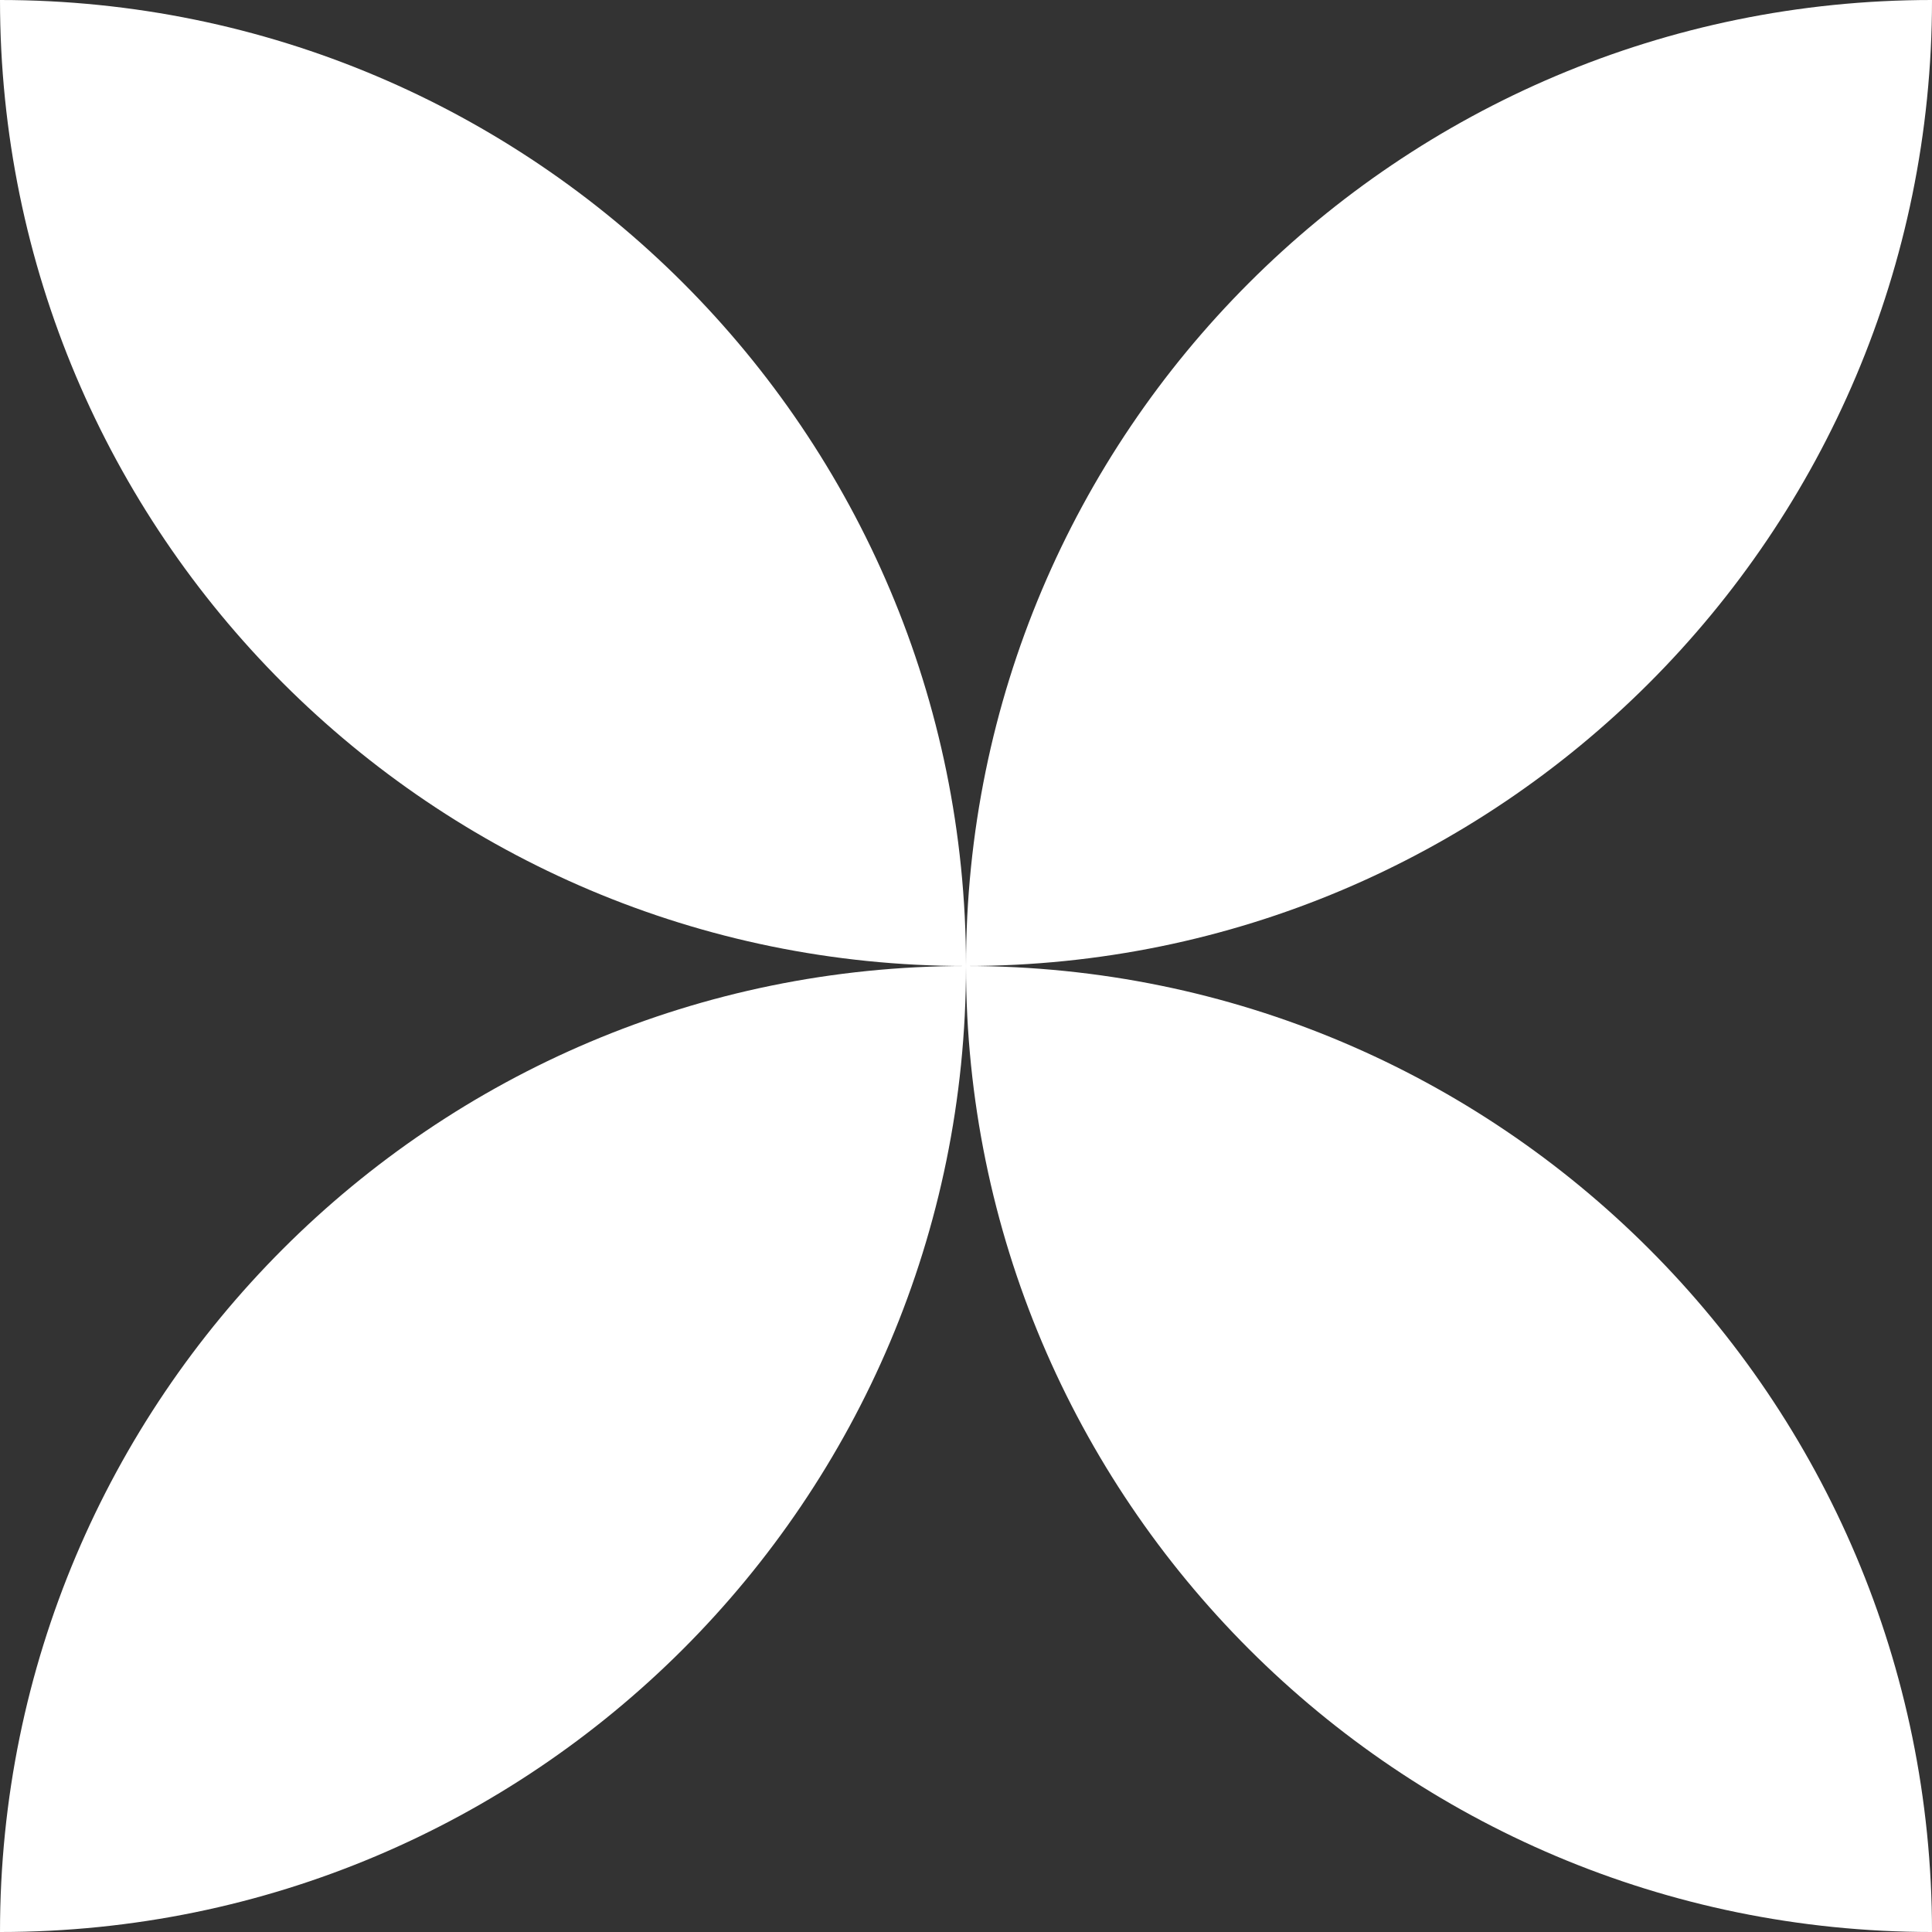
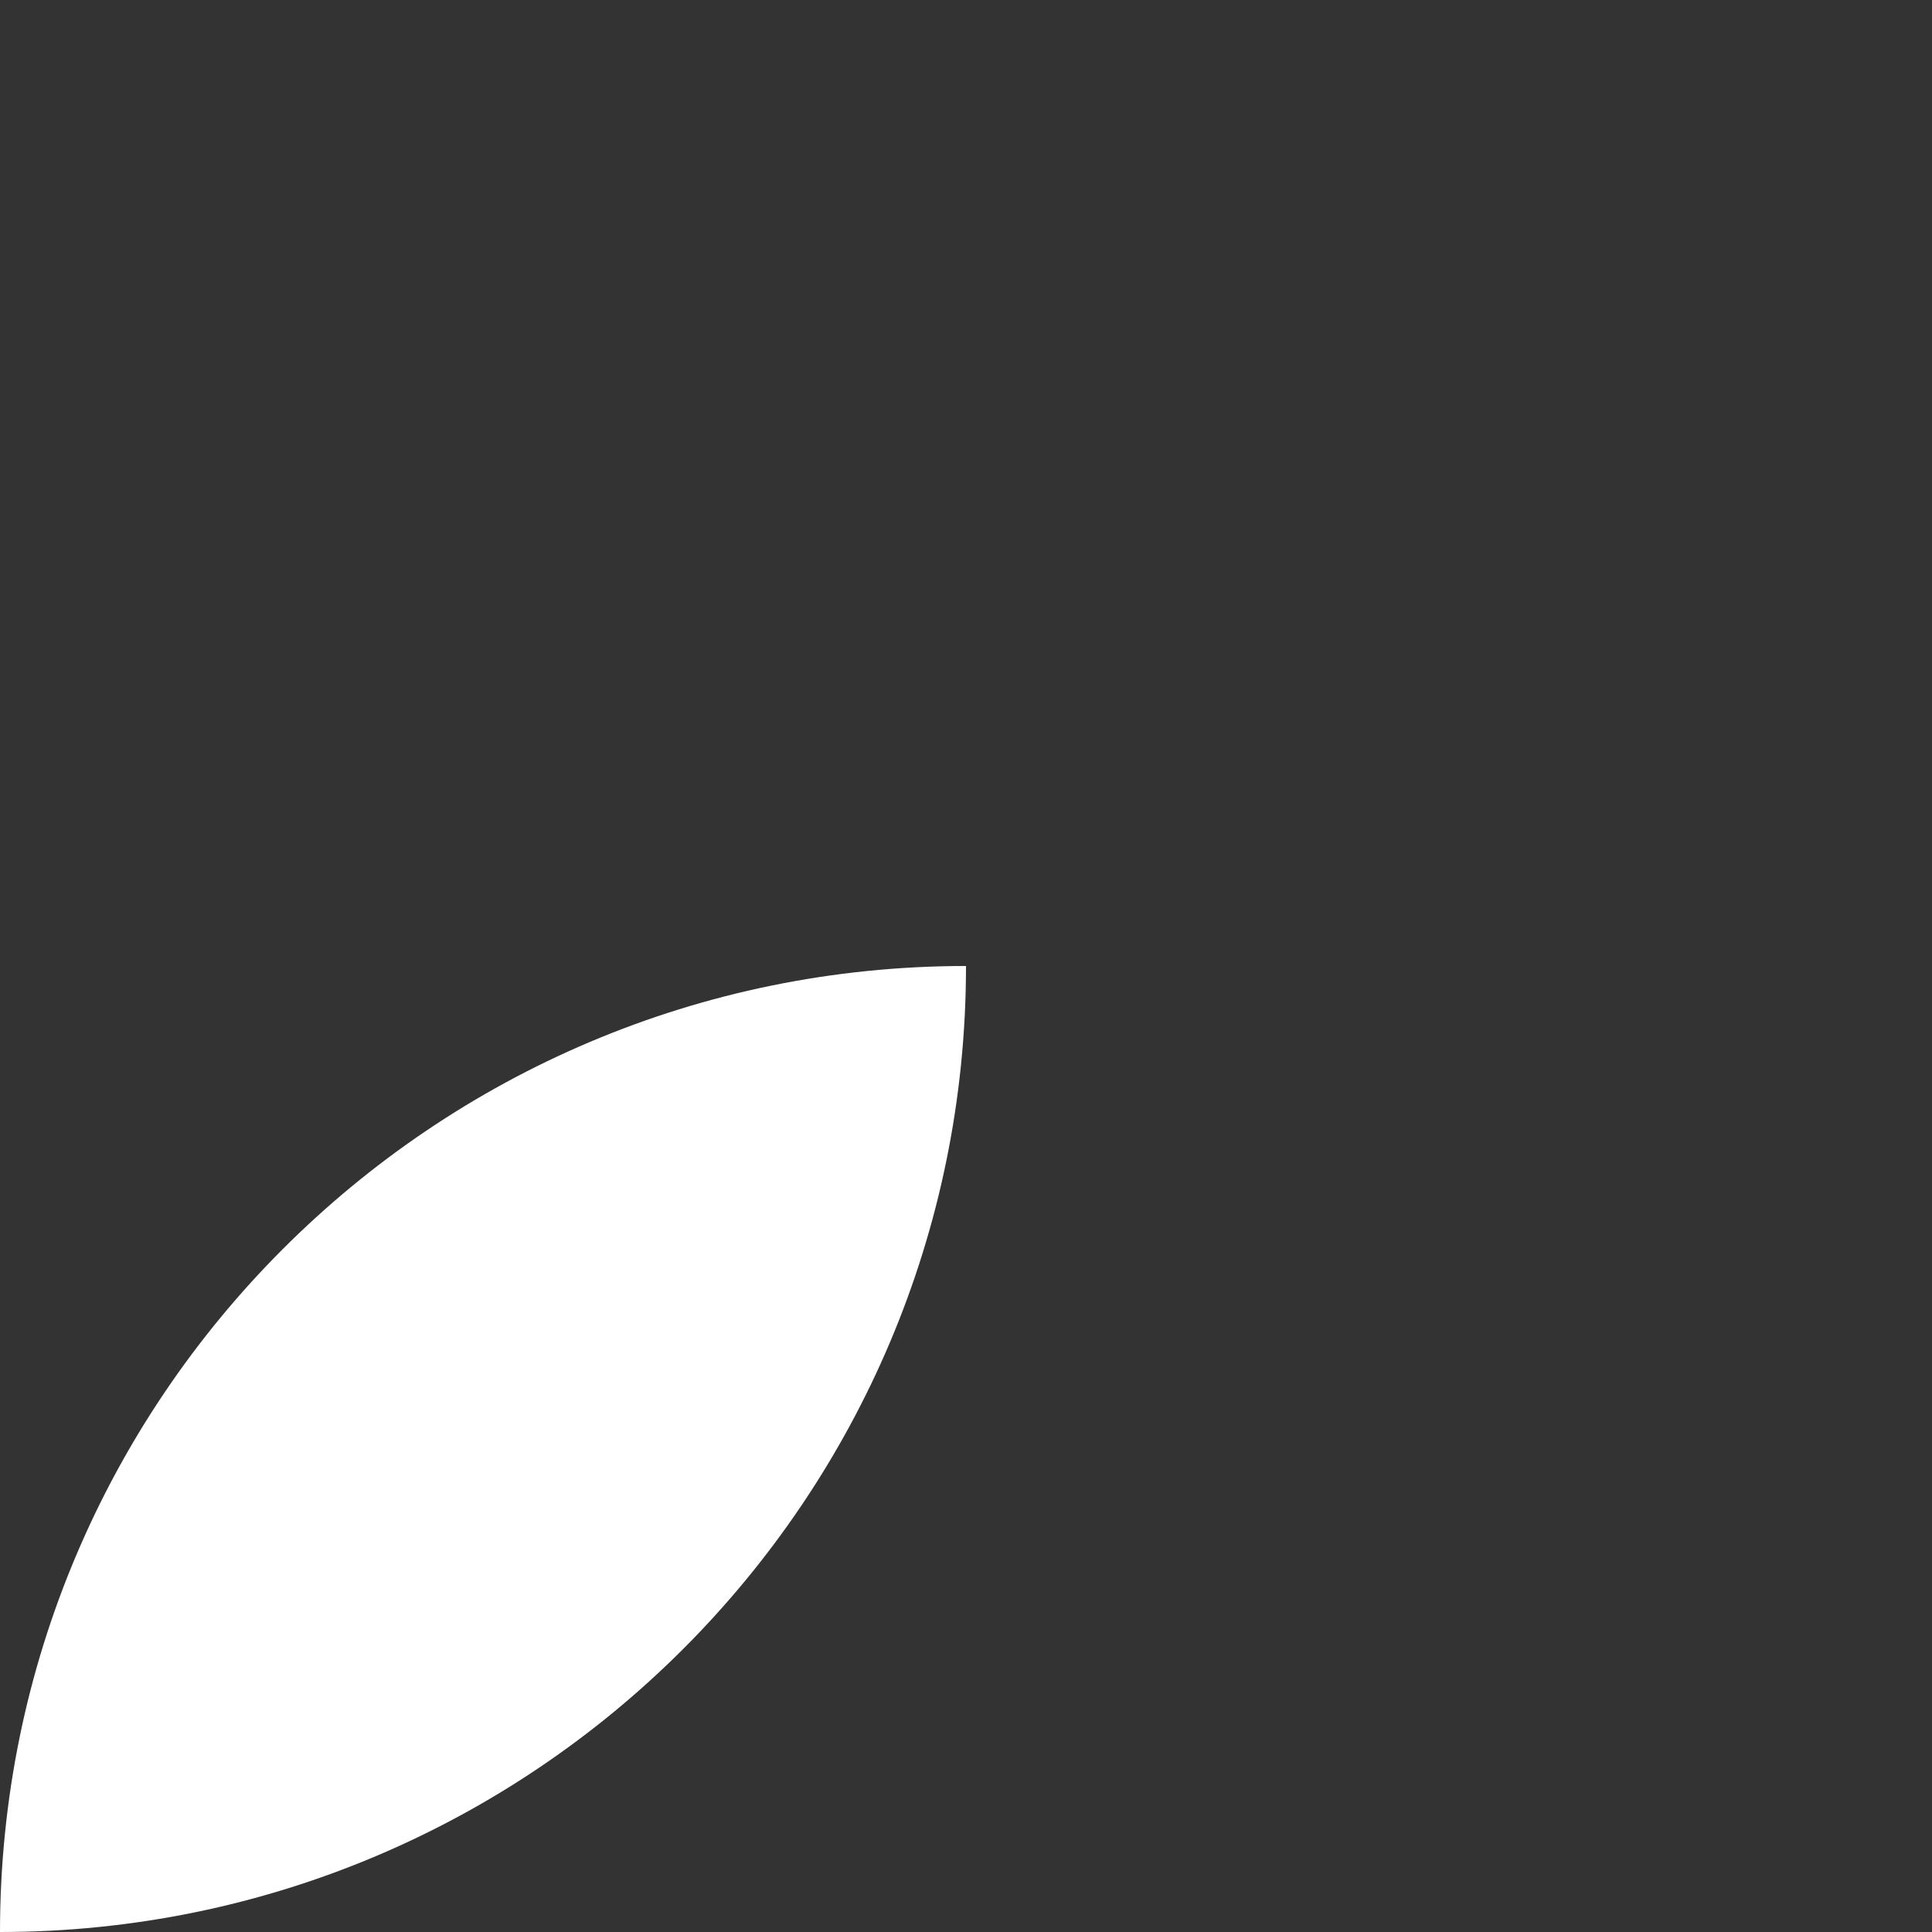
<svg xmlns="http://www.w3.org/2000/svg" width="60" height="60" viewBox="0 0 60 60">
  <rect x="0" y="0" width="60" height="60" fill="#333333" stroke="none" />
  <g fill="#FFF" fill-rule="nonzero">
-     <path d="M30 30C13.431 30 0 16.569 0 0 16.57 0 30 13.431 30 30M30 30C30 46.57 16.569 60 0 60c0-16.569 13.431-30 30-30" />
+     <path d="M30 30M30 30C30 46.57 16.569 60 0 60c0-16.569 13.431-30 30-30" />
    <g>
-       <path d="M30 30C46.57 30 60 16.569 60 0 43.431 0 30 13.431 30 30M30 30c0 16.569 13.431 30 30 30 0-16.569-13.431-30-30-30" />
-     </g>
+       </g>
  </g>
</svg>